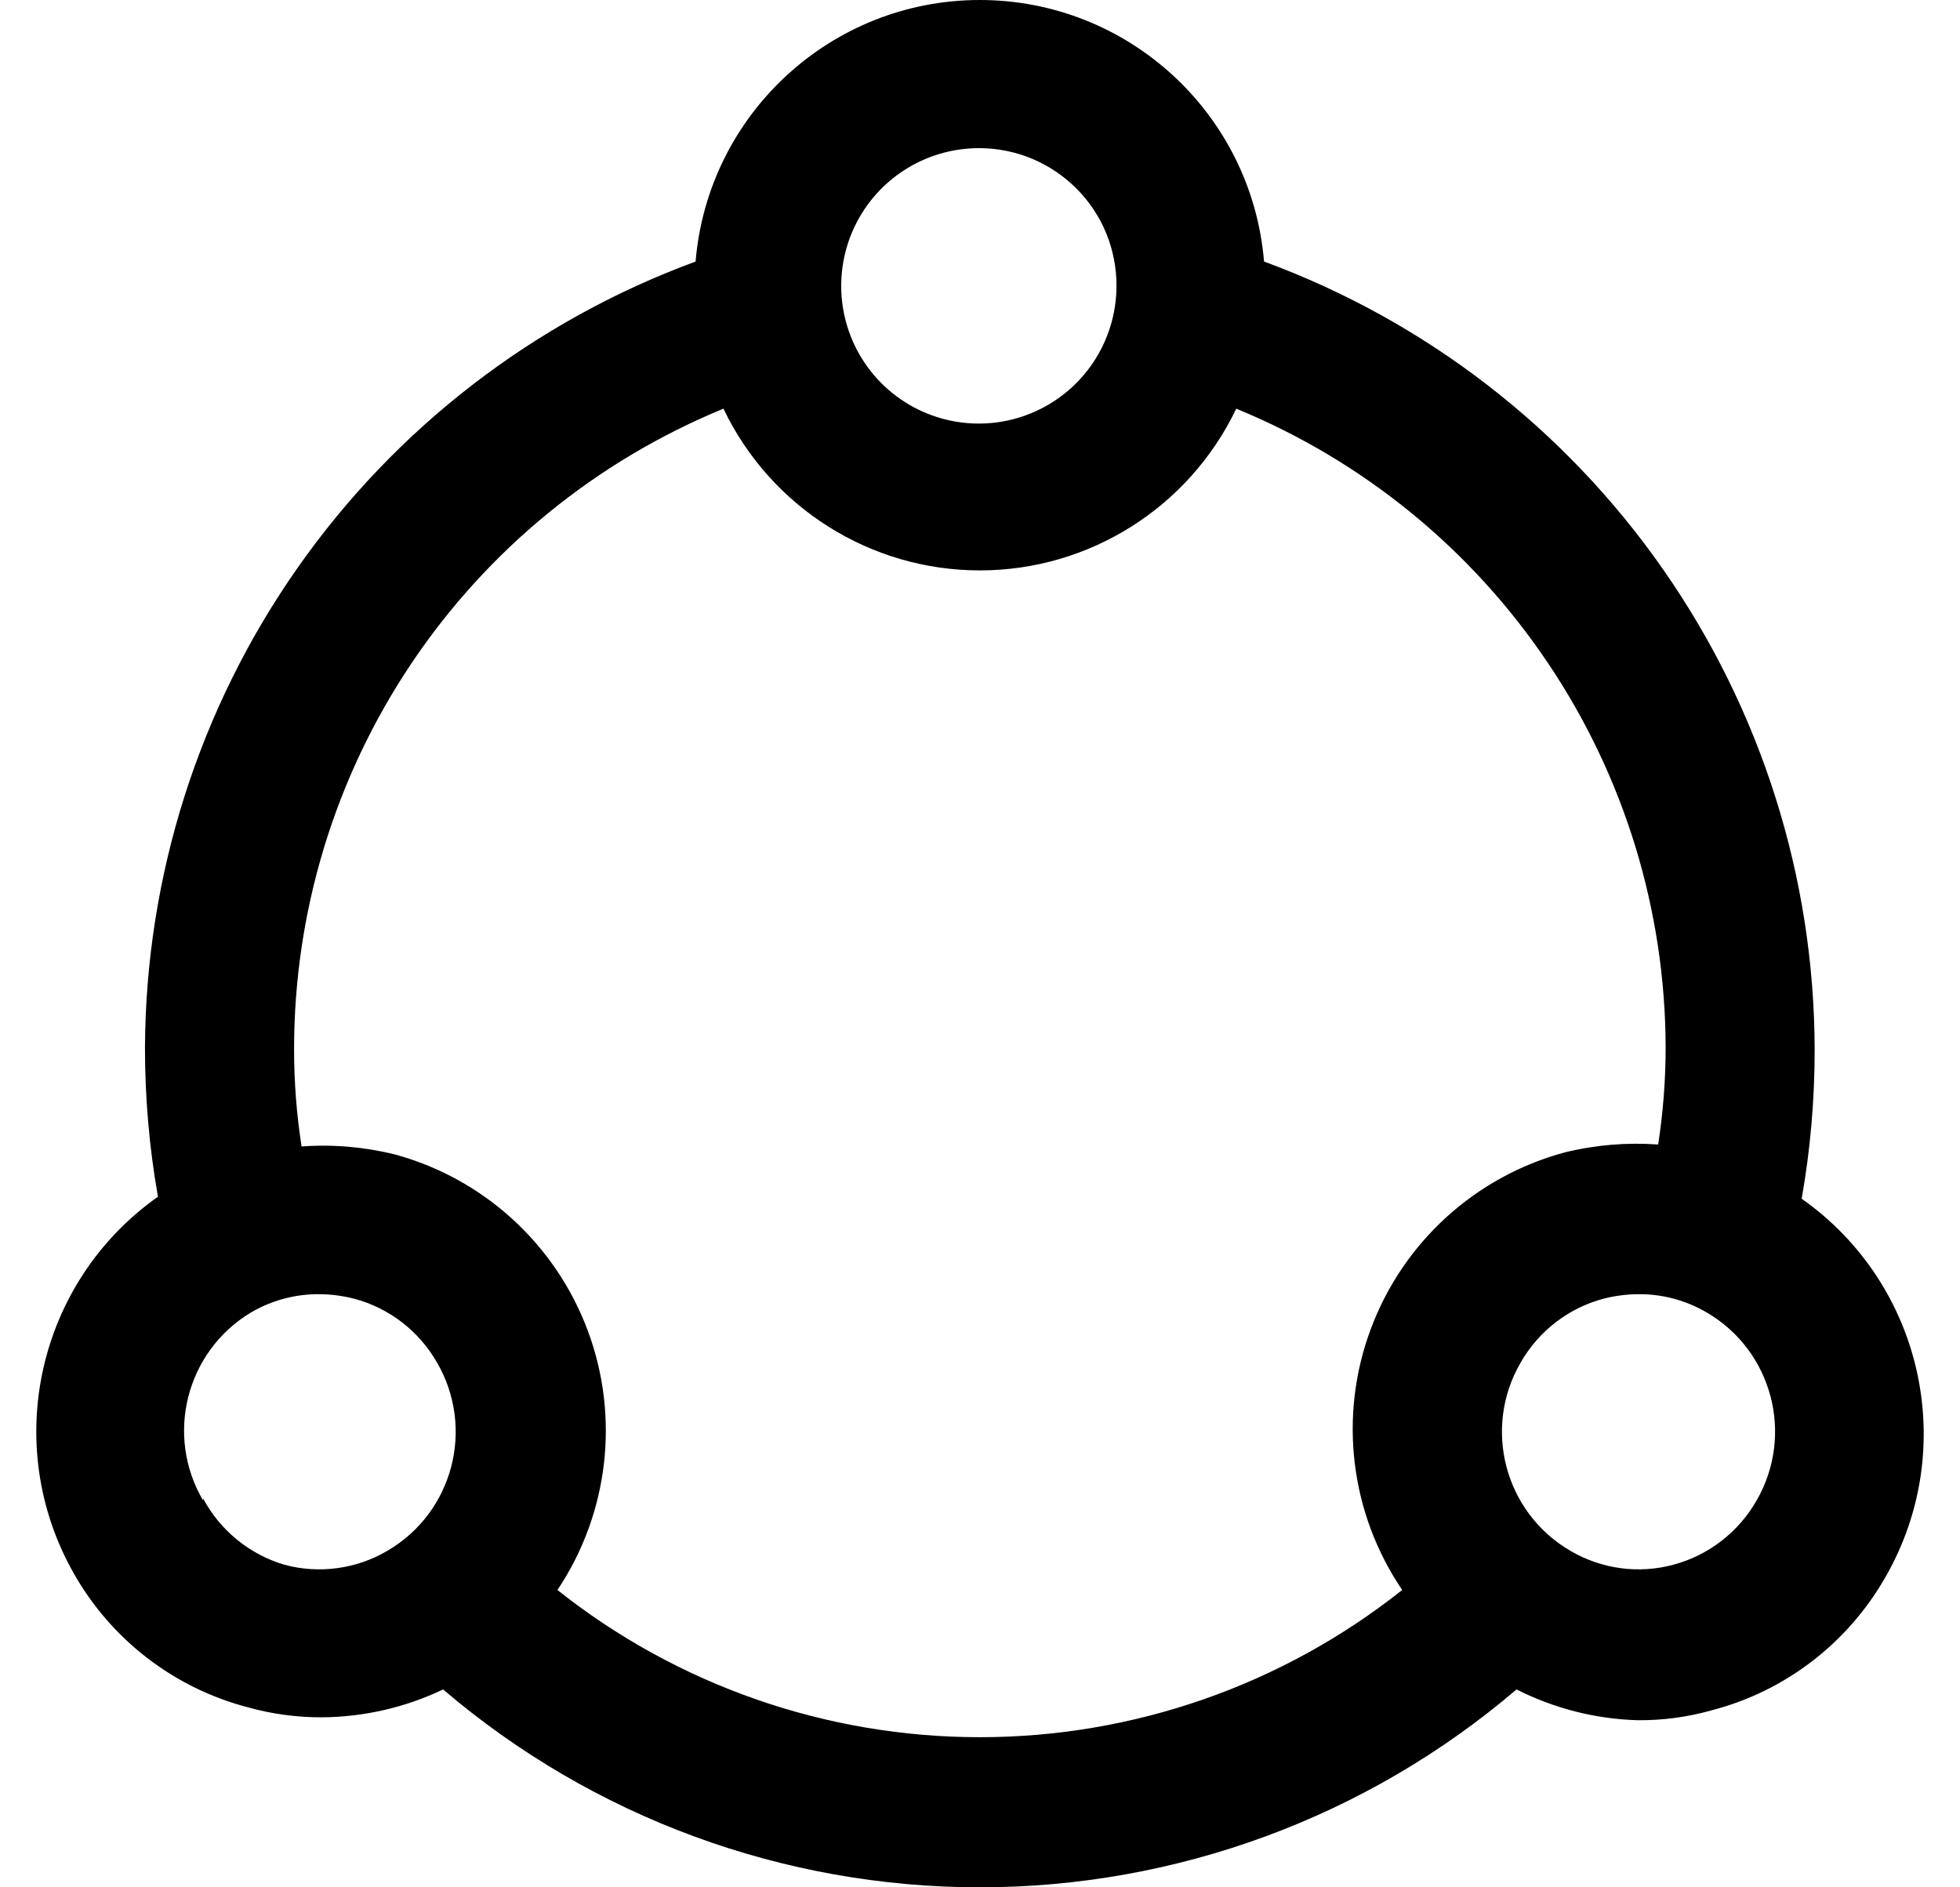
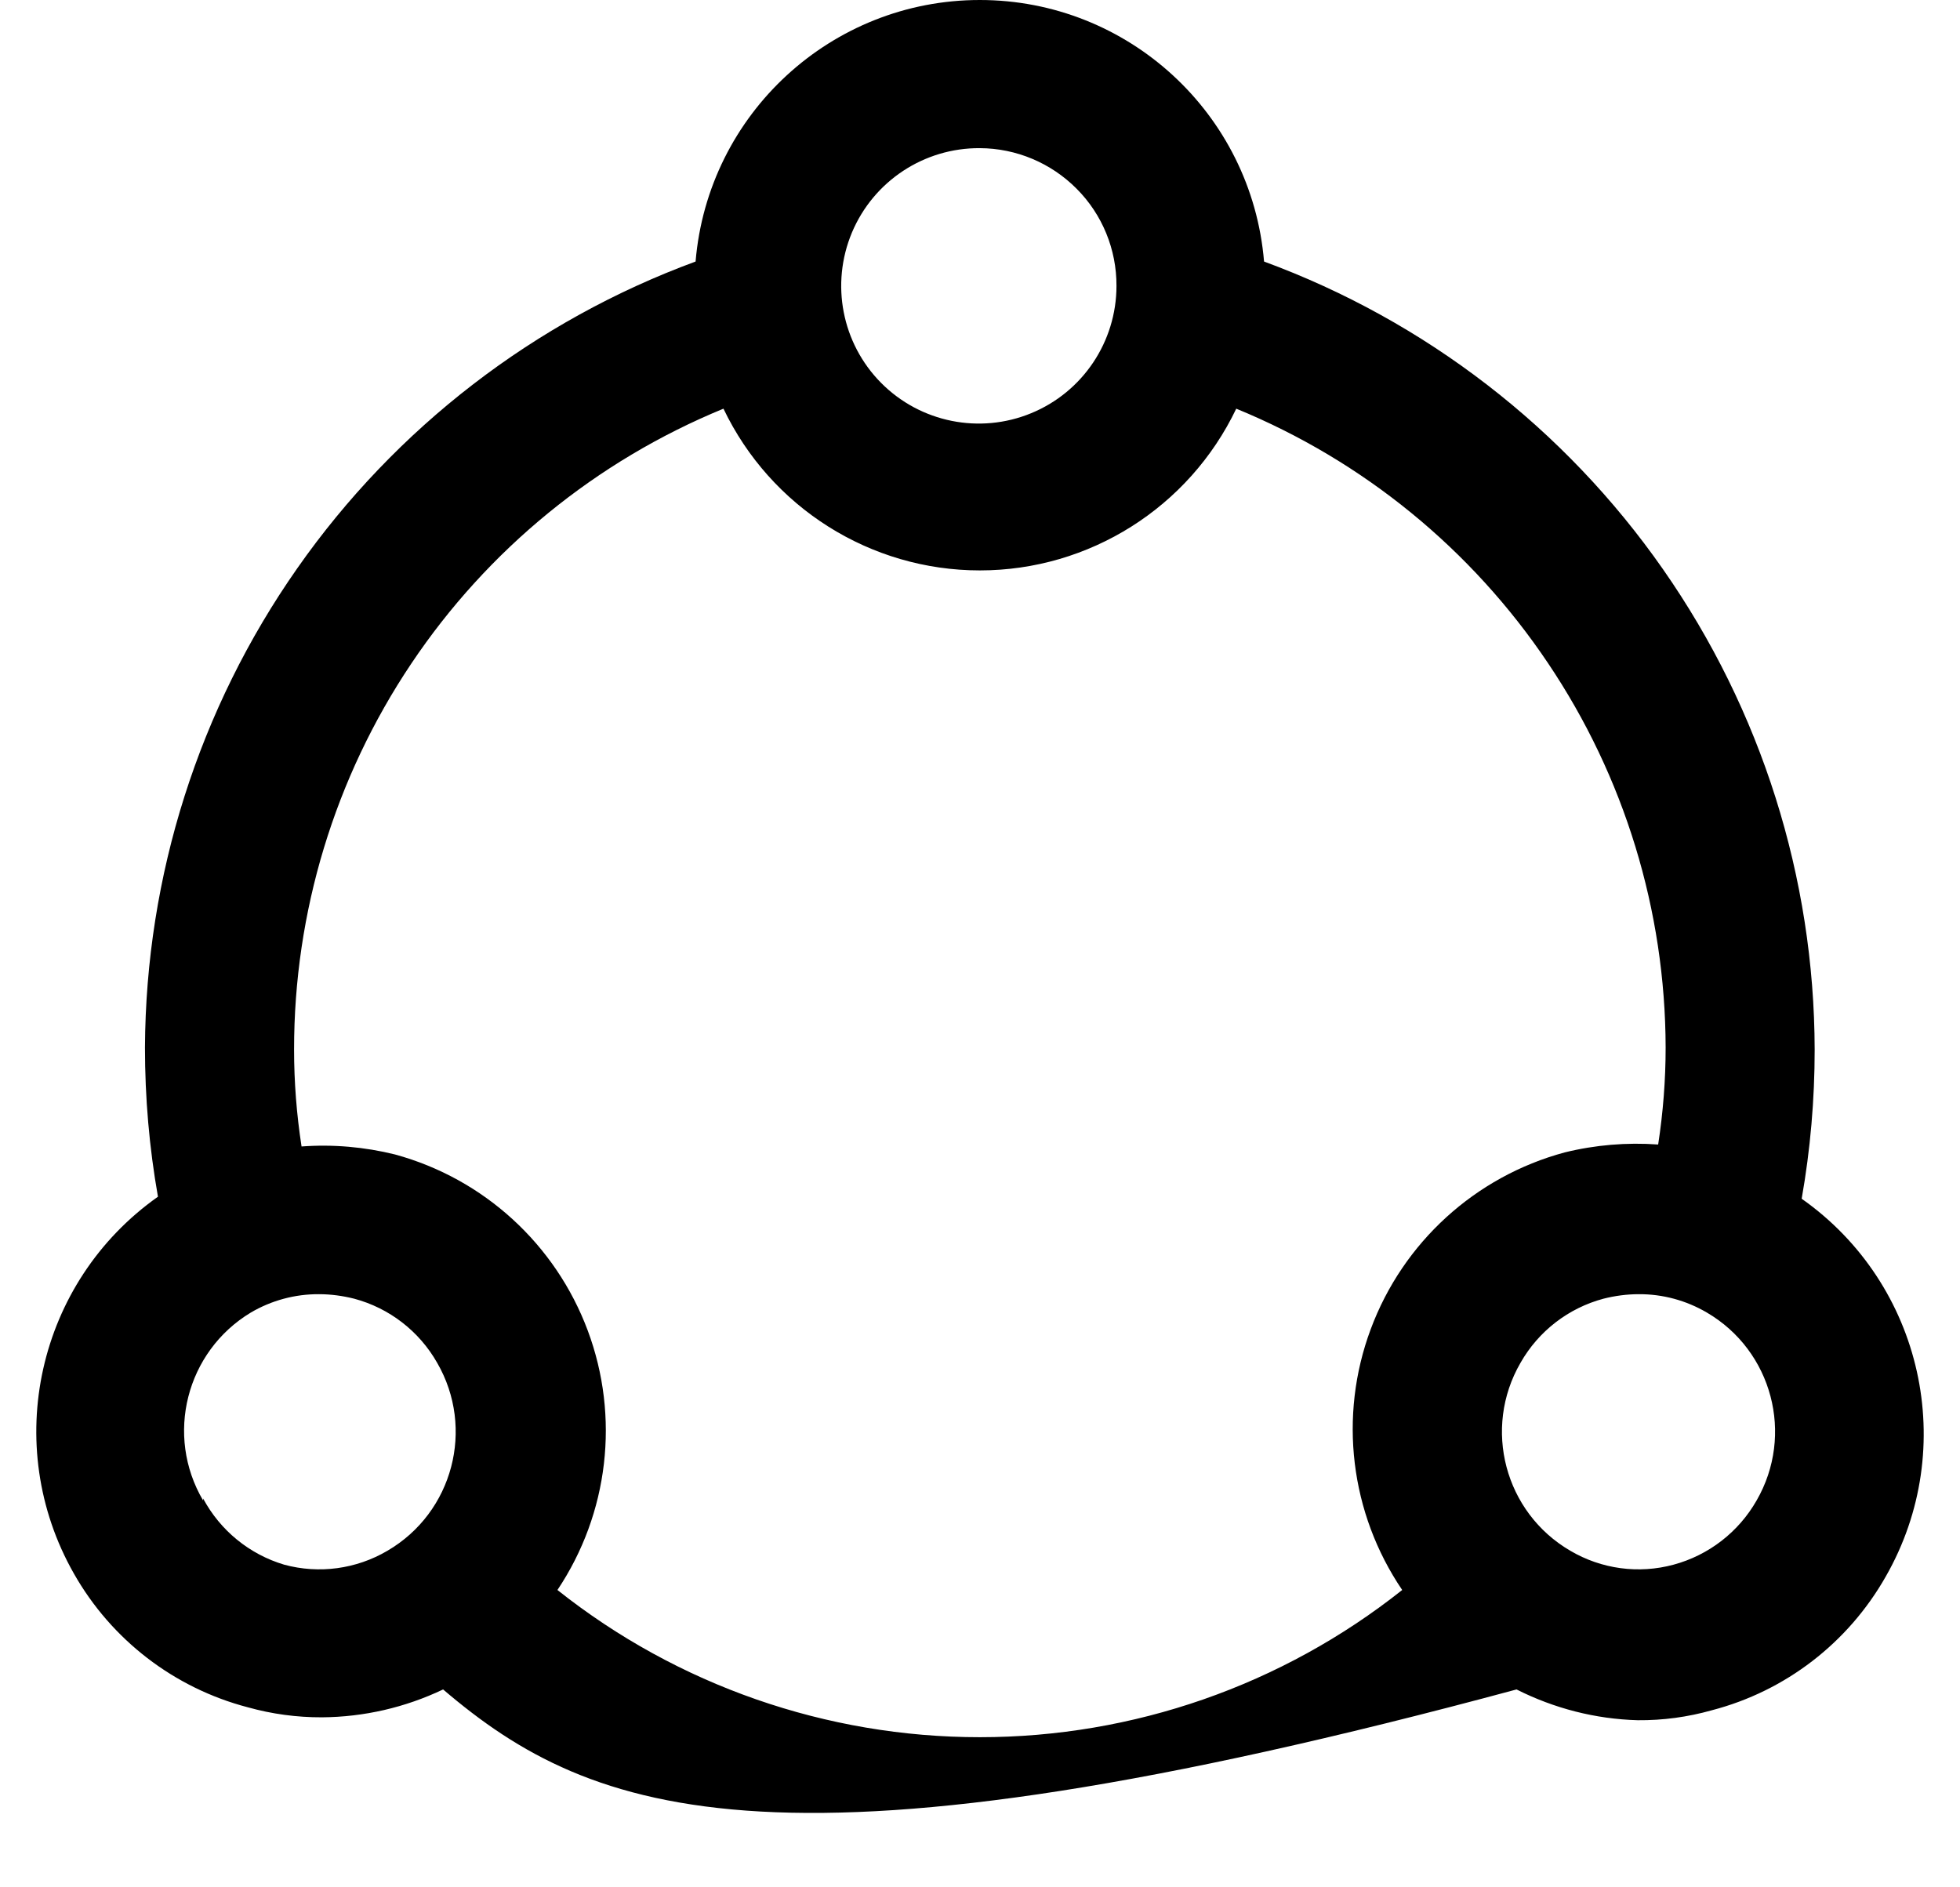
<svg xmlns="http://www.w3.org/2000/svg" width="27" height="26" viewBox="0 0 27 26" fill="none">
-   <path d="M2.176 16.486C2.056 15.808 1.997 15.12 1.997 14.431C2.008 12.068 2.739 9.764 4.095 7.829C5.45 5.893 7.365 4.419 9.582 3.603C9.753 1.567 11.455 0 13.497 0C15.54 0 17.242 1.566 17.413 3.603C19.634 4.42 21.553 5.9 22.908 7.841C24.264 9.782 24.993 12.09 24.998 14.46C24.998 15.147 24.939 15.835 24.819 16.514C26.49 17.69 26.992 19.946 25.977 21.719C25.459 22.632 24.596 23.297 23.581 23.561C23.248 23.655 22.906 23.701 22.561 23.698C21.979 23.682 21.41 23.536 20.891 23.274C18.829 25.034 16.207 26 13.497 26C10.787 26 8.165 25.034 6.104 23.274C5.582 23.523 5.013 23.654 4.434 23.658C4.089 23.659 3.747 23.613 3.414 23.52C2.399 23.255 1.535 22.59 1.018 21.678C0.011 19.907 0.512 17.661 2.176 16.486L2.176 16.486ZM13.498 2.041C12.729 2.036 12.034 2.495 11.736 3.203C11.439 3.912 11.597 4.73 12.138 5.275C12.679 5.82 13.496 5.985 14.206 5.692C14.916 5.4 15.38 4.707 15.38 3.938C15.382 3.437 15.185 2.955 14.832 2.601C14.479 2.245 13.999 2.043 13.498 2.041ZM21.631 21.363C22.06 21.616 22.573 21.686 23.055 21.555C23.537 21.425 23.949 21.107 24.198 20.671C24.72 19.766 24.414 18.609 23.513 18.082C23.228 17.915 22.905 17.827 22.575 17.829C22.411 17.829 22.247 17.851 22.089 17.891C21.605 18.02 21.193 18.339 20.946 18.774C20.422 19.678 20.728 20.836 21.631 21.363ZM7.679 21.904C9.334 23.218 11.385 23.932 13.498 23.932C15.61 23.932 17.661 23.218 19.316 21.904C18.599 20.847 18.436 19.509 18.882 18.312C19.326 17.116 20.322 16.208 21.554 15.876C21.976 15.772 22.41 15.736 22.842 15.767C22.91 15.325 22.945 14.878 22.945 14.431C22.941 12.544 22.377 10.699 21.323 9.133C20.27 7.565 18.776 6.346 17.03 5.63C16.379 6.991 15.006 7.858 13.498 7.858C11.99 7.858 10.617 6.991 9.966 5.63C8.215 6.349 6.718 7.571 5.665 9.143C4.611 10.715 4.05 12.566 4.051 14.459C4.051 14.906 4.086 15.353 4.154 15.794C4.586 15.762 5.02 15.8 5.441 15.904C6.665 16.238 7.653 17.141 8.097 18.331C8.54 19.518 8.385 20.849 7.679 21.904L7.679 21.904ZM2.798 20.644C3.034 21.084 3.435 21.412 3.914 21.555C4.395 21.686 4.909 21.616 5.338 21.363C6.24 20.836 6.545 19.678 6.022 18.774C5.775 18.339 5.363 18.02 4.879 17.891C4.72 17.851 4.557 17.829 4.393 17.829C4.064 17.827 3.739 17.915 3.455 18.082C2.564 18.619 2.27 19.774 2.798 20.671V20.644Z" fill="black" />
+   <path d="M2.176 16.486C2.056 15.808 1.997 15.12 1.997 14.431C2.008 12.068 2.739 9.764 4.095 7.829C5.45 5.893 7.365 4.419 9.582 3.603C9.753 1.567 11.455 0 13.497 0C15.54 0 17.242 1.566 17.413 3.603C19.634 4.42 21.553 5.9 22.908 7.841C24.264 9.782 24.993 12.09 24.998 14.46C24.998 15.147 24.939 15.835 24.819 16.514C26.49 17.69 26.992 19.946 25.977 21.719C25.459 22.632 24.596 23.297 23.581 23.561C23.248 23.655 22.906 23.701 22.561 23.698C21.979 23.682 21.41 23.536 20.891 23.274C10.787 26 8.165 25.034 6.104 23.274C5.582 23.523 5.013 23.654 4.434 23.658C4.089 23.659 3.747 23.613 3.414 23.52C2.399 23.255 1.535 22.59 1.018 21.678C0.011 19.907 0.512 17.661 2.176 16.486L2.176 16.486ZM13.498 2.041C12.729 2.036 12.034 2.495 11.736 3.203C11.439 3.912 11.597 4.73 12.138 5.275C12.679 5.82 13.496 5.985 14.206 5.692C14.916 5.4 15.38 4.707 15.38 3.938C15.382 3.437 15.185 2.955 14.832 2.601C14.479 2.245 13.999 2.043 13.498 2.041ZM21.631 21.363C22.06 21.616 22.573 21.686 23.055 21.555C23.537 21.425 23.949 21.107 24.198 20.671C24.72 19.766 24.414 18.609 23.513 18.082C23.228 17.915 22.905 17.827 22.575 17.829C22.411 17.829 22.247 17.851 22.089 17.891C21.605 18.02 21.193 18.339 20.946 18.774C20.422 19.678 20.728 20.836 21.631 21.363ZM7.679 21.904C9.334 23.218 11.385 23.932 13.498 23.932C15.61 23.932 17.661 23.218 19.316 21.904C18.599 20.847 18.436 19.509 18.882 18.312C19.326 17.116 20.322 16.208 21.554 15.876C21.976 15.772 22.41 15.736 22.842 15.767C22.91 15.325 22.945 14.878 22.945 14.431C22.941 12.544 22.377 10.699 21.323 9.133C20.27 7.565 18.776 6.346 17.03 5.63C16.379 6.991 15.006 7.858 13.498 7.858C11.99 7.858 10.617 6.991 9.966 5.63C8.215 6.349 6.718 7.571 5.665 9.143C4.611 10.715 4.05 12.566 4.051 14.459C4.051 14.906 4.086 15.353 4.154 15.794C4.586 15.762 5.02 15.8 5.441 15.904C6.665 16.238 7.653 17.141 8.097 18.331C8.54 19.518 8.385 20.849 7.679 21.904L7.679 21.904ZM2.798 20.644C3.034 21.084 3.435 21.412 3.914 21.555C4.395 21.686 4.909 21.616 5.338 21.363C6.24 20.836 6.545 19.678 6.022 18.774C5.775 18.339 5.363 18.02 4.879 17.891C4.72 17.851 4.557 17.829 4.393 17.829C4.064 17.827 3.739 17.915 3.455 18.082C2.564 18.619 2.27 19.774 2.798 20.671V20.644Z" fill="black" />
</svg>